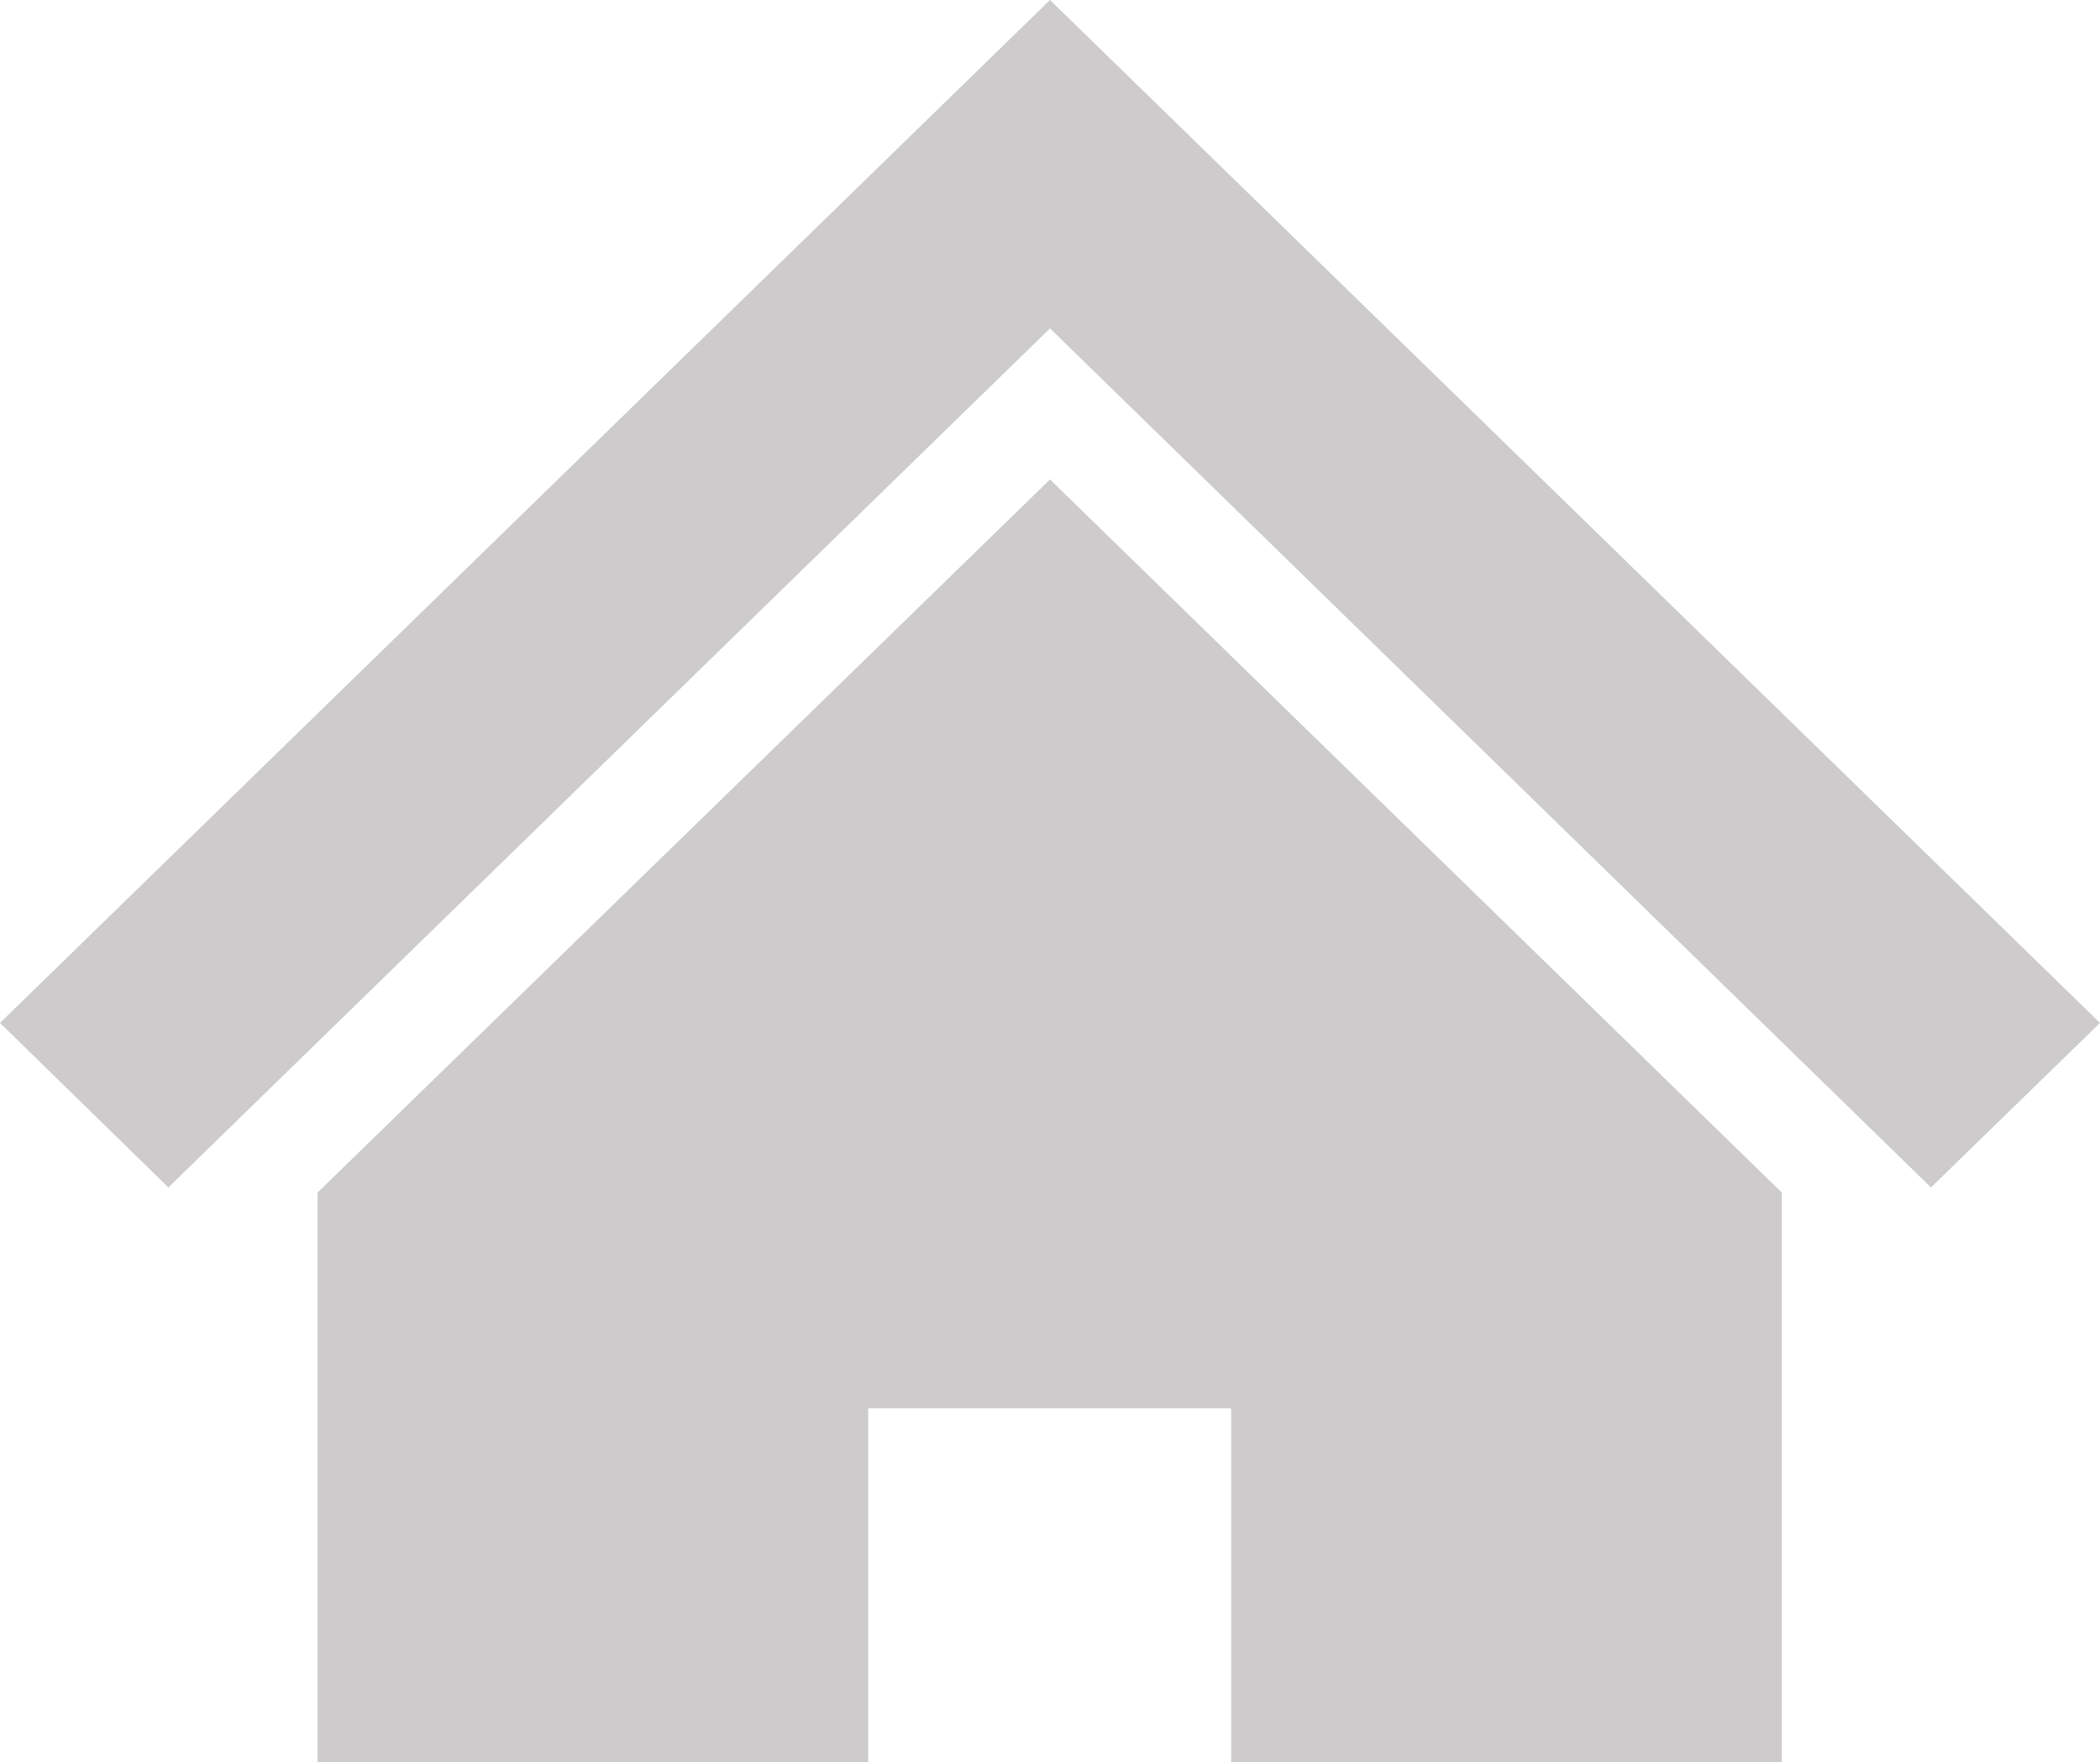
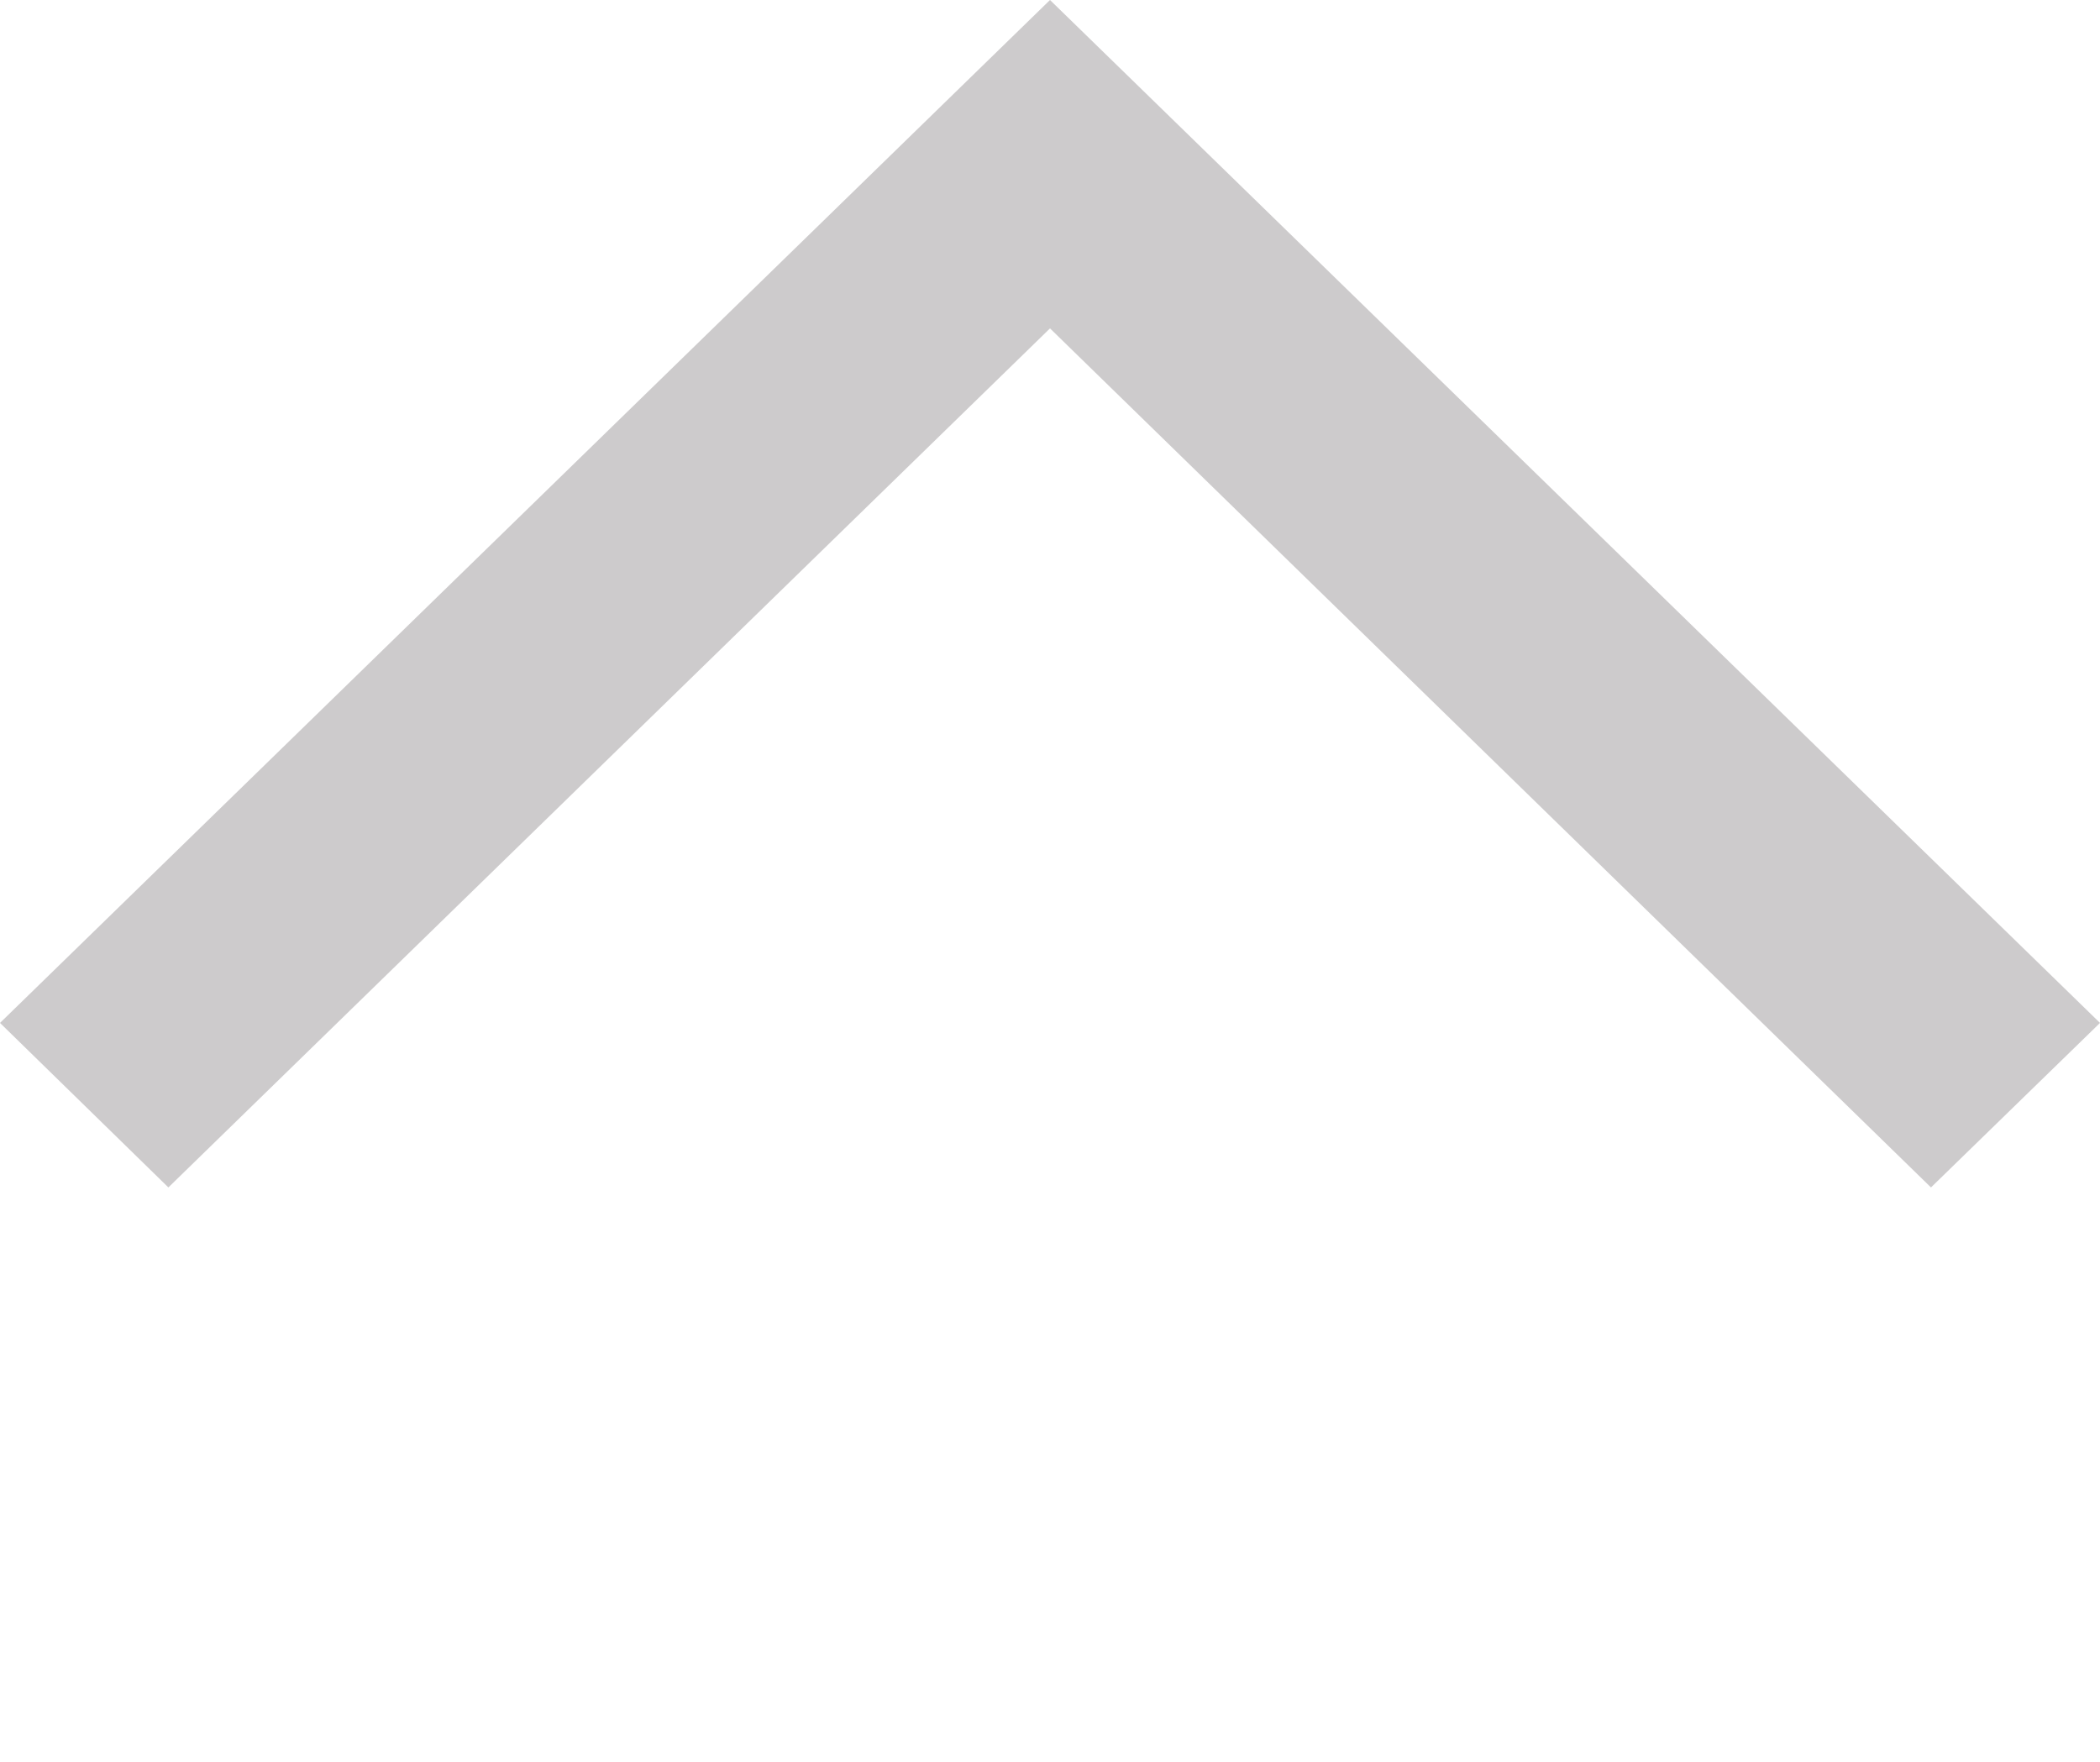
<svg xmlns="http://www.w3.org/2000/svg" id="Livello_2" viewBox="0 0 32.8 27.53">
  <defs>
    <style>.cls-1{fill:#cdcbcc;}</style>
  </defs>
  <g id="Livello_1-2">
    <g>
-       <polygon class="cls-1" points="4.96 18.63 4.96 27.53 13.56 27.53 13.56 22 19.23 22 19.23 27.53 27.83 27.53 27.83 18.63 16.4 7.49 4.96 18.63" />
      <polygon class="cls-1" points="16.4 0 0 15.98 2.63 18.55 16.4 5.13 30.16 18.55 32.8 15.98 16.4 0" />
    </g>
  </g>
</svg>